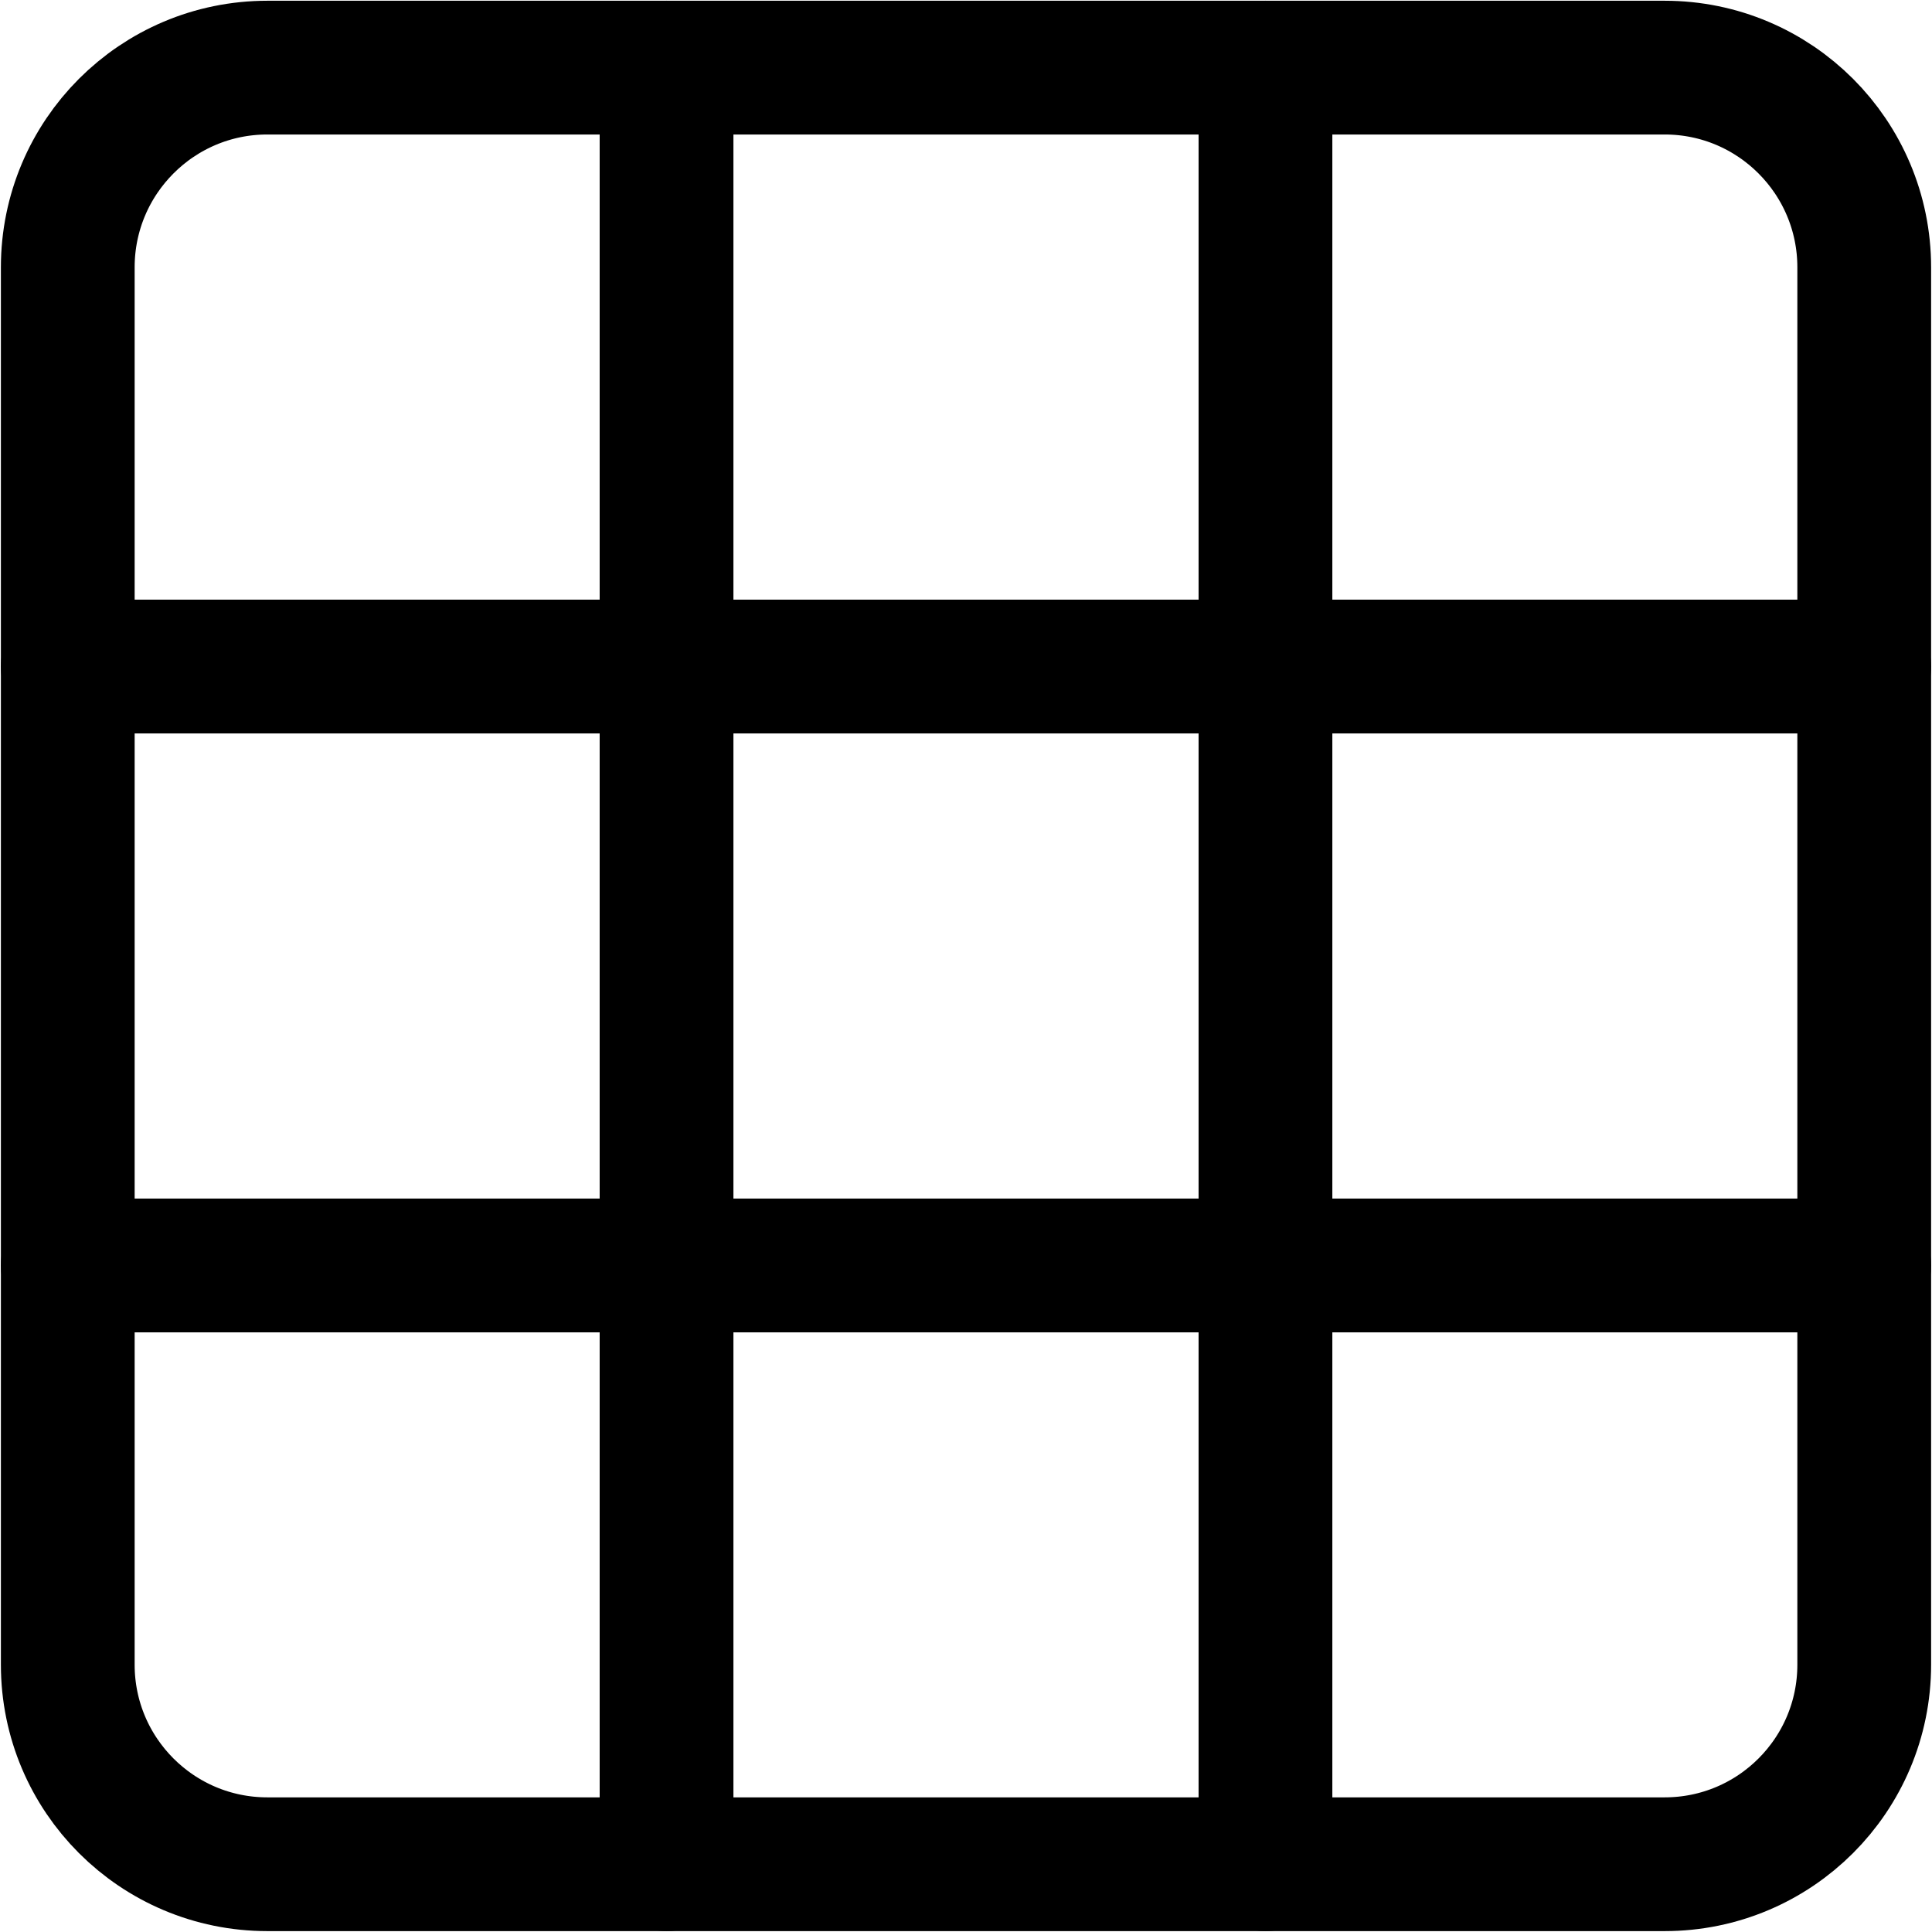
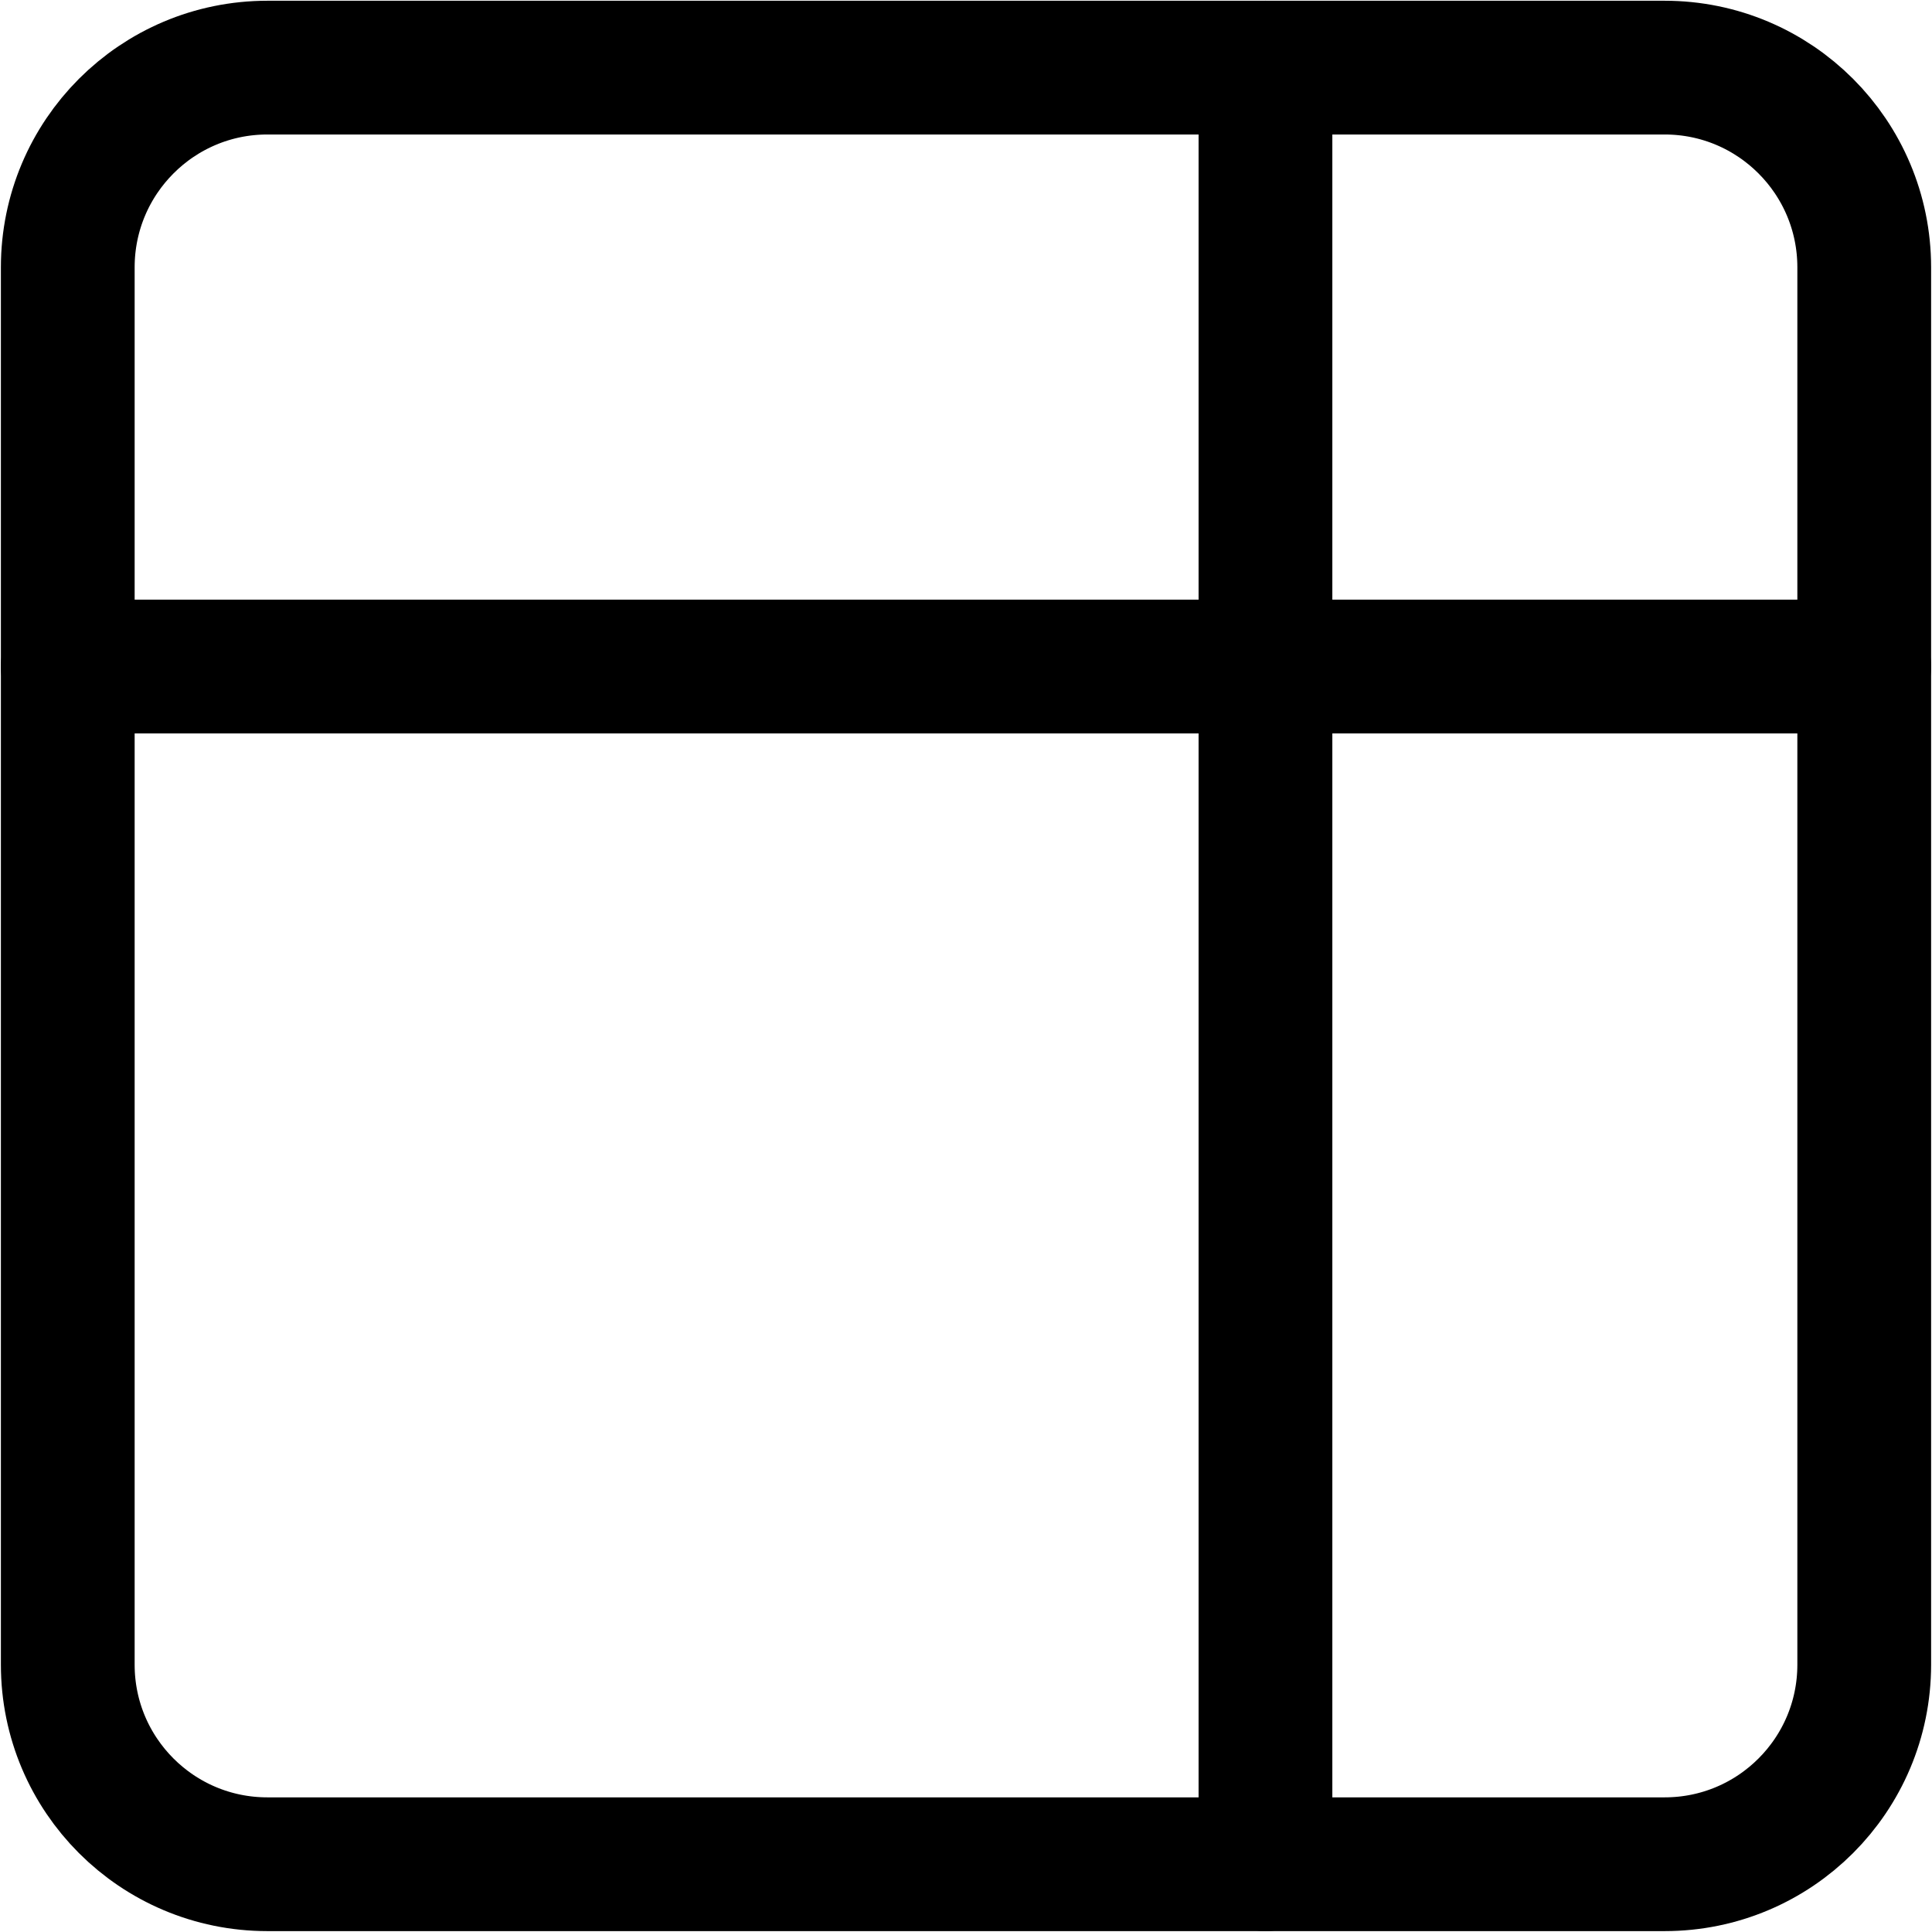
<svg xmlns="http://www.w3.org/2000/svg" width="13" height="13" viewBox="0 0 13 13" fill="none">
  <path d="M11.201 0.455H1.799C1.057 0.455 0.456 1.057 0.456 1.799V11.201C0.456 11.943 1.057 12.544 1.799 12.544H11.201C11.943 12.544 12.544 11.943 12.544 11.201V1.799C12.544 1.057 11.943 0.455 11.201 0.455Z" stroke="black" stroke-width="0.9" stroke-linecap="round" stroke-linejoin="round" />
  <path d="M0.456 4.485H12.544" stroke="black" stroke-width="0.9" stroke-linecap="round" stroke-linejoin="round" />
-   <path d="M0.456 8.515H12.544" stroke="black" stroke-width="0.9" stroke-linecap="round" stroke-linejoin="round" />
-   <path d="M4.485 0.455V12.544" stroke="black" stroke-width="0.9" stroke-linecap="round" stroke-linejoin="round" />
  <path d="M8.515 0.455V12.544" stroke="black" stroke-width="0.9" stroke-linecap="round" stroke-linejoin="round" />
</svg>